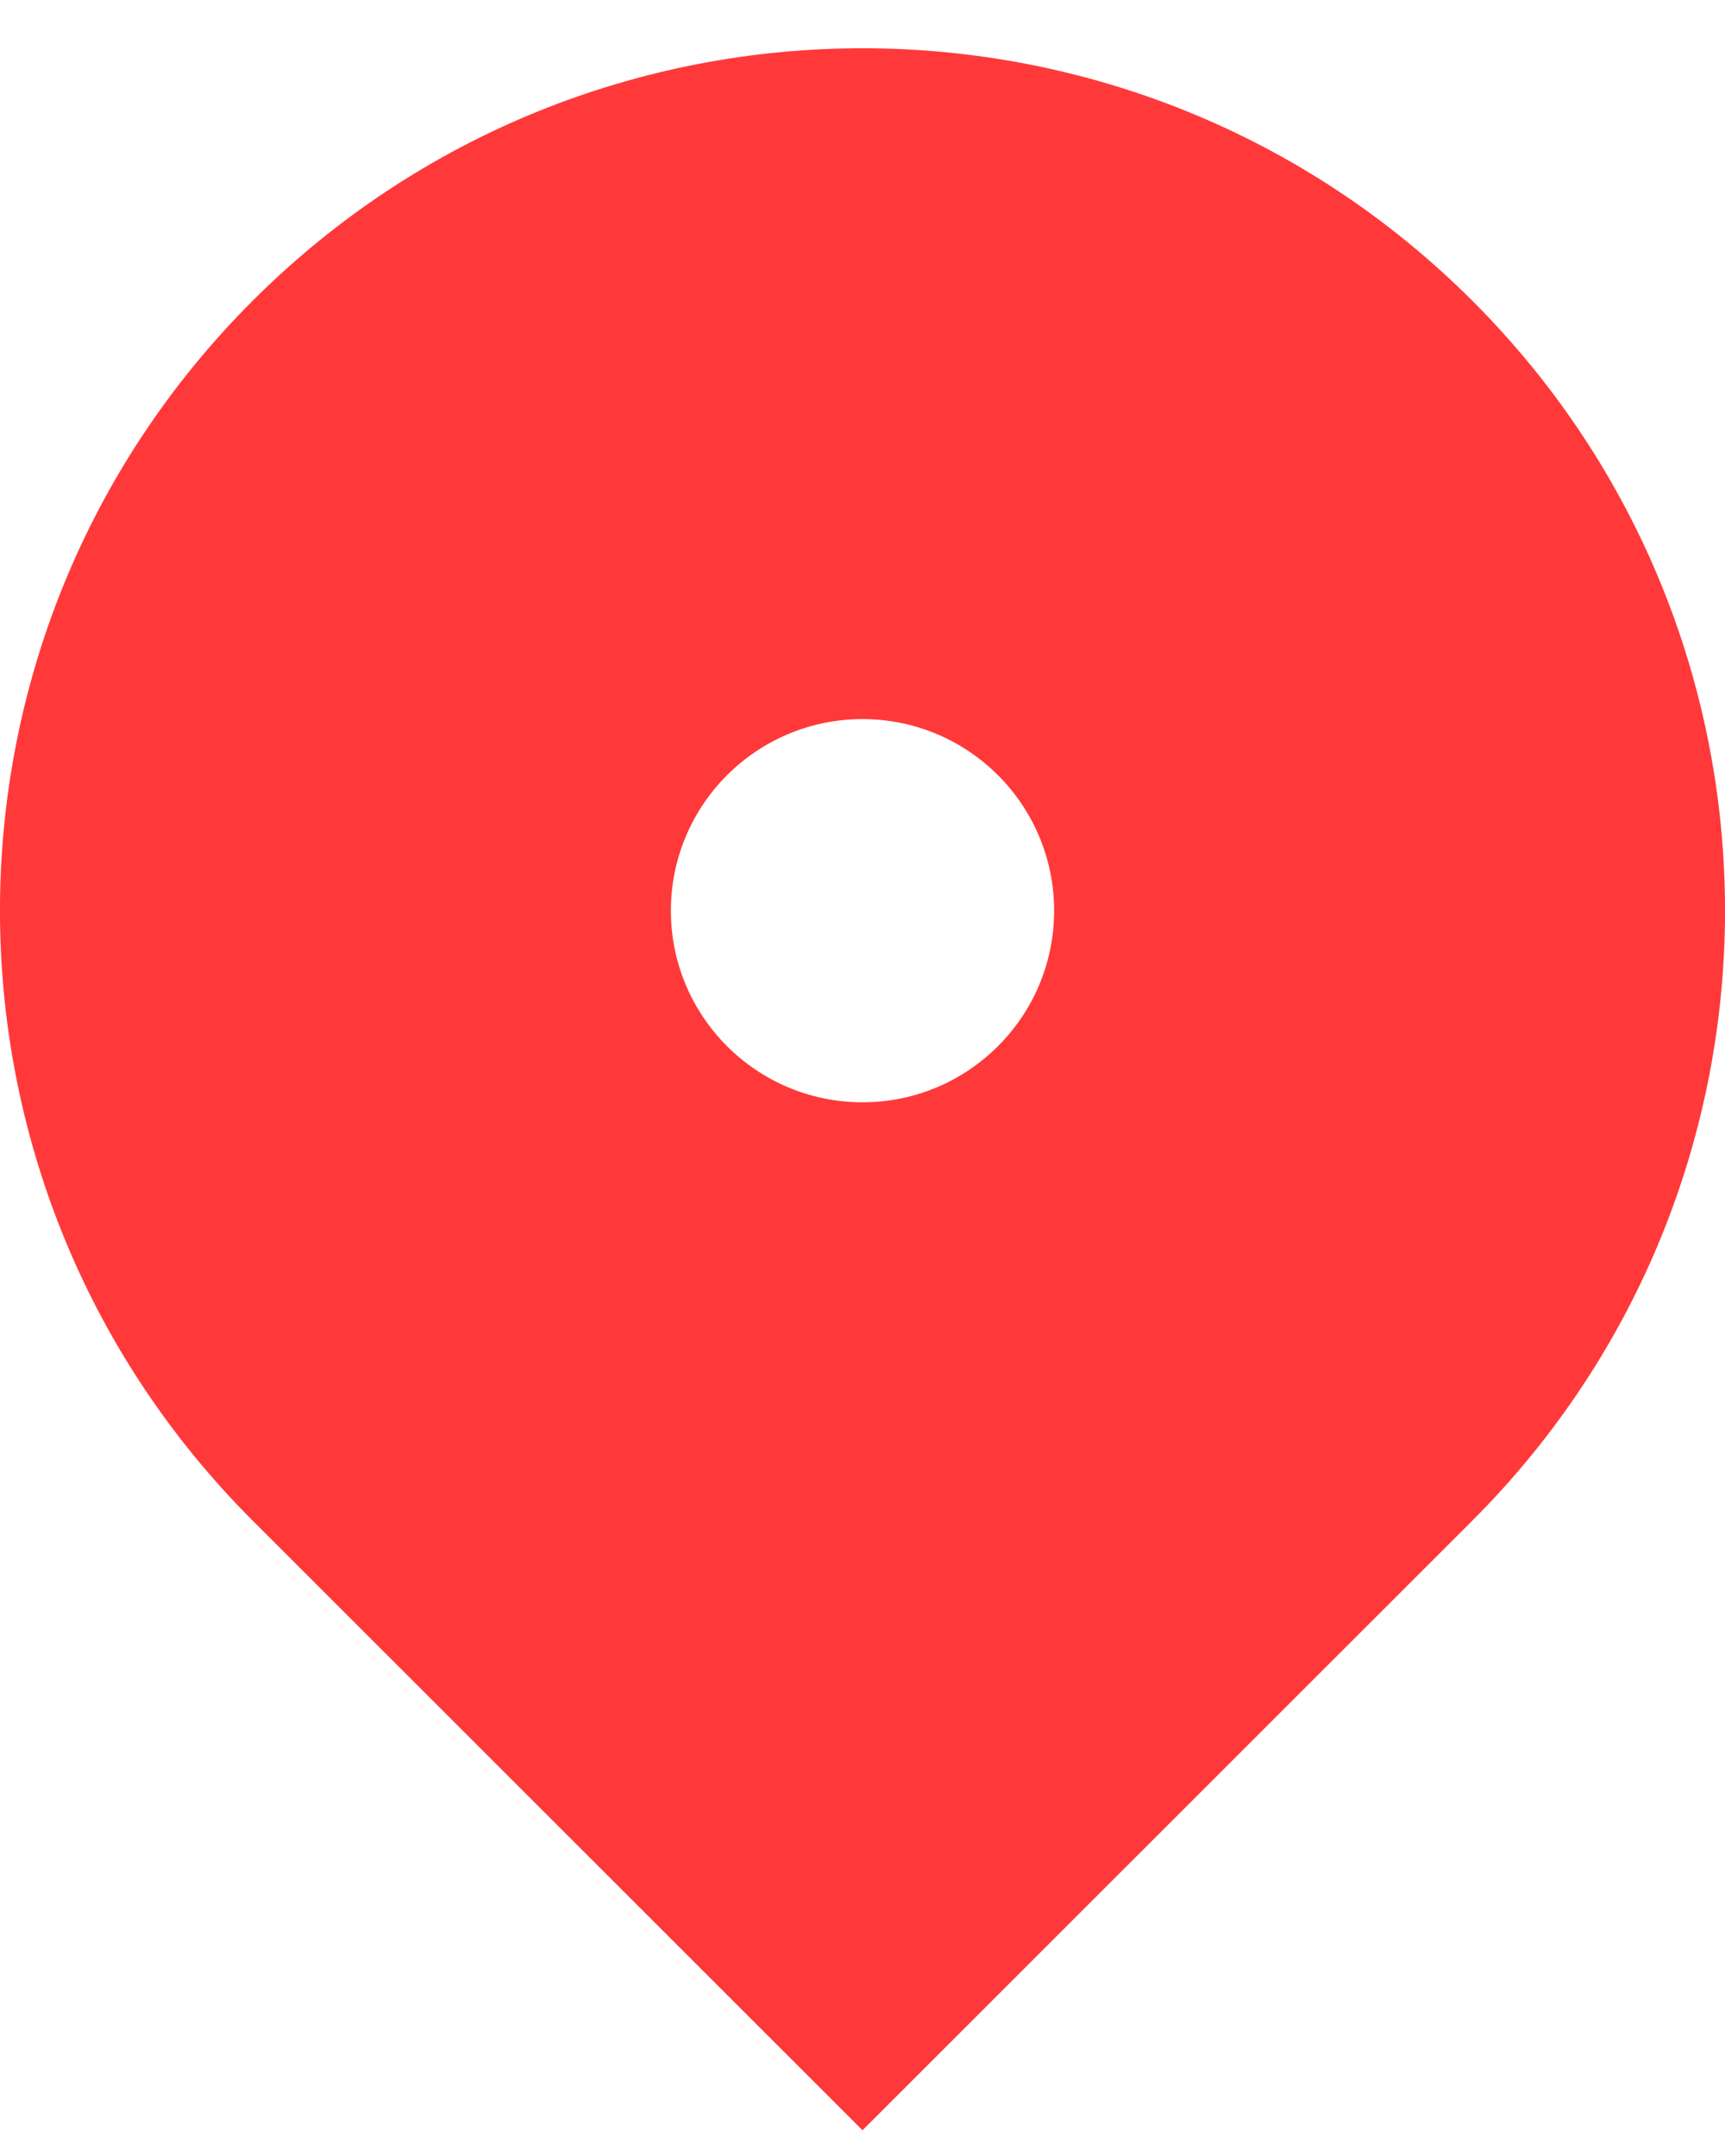
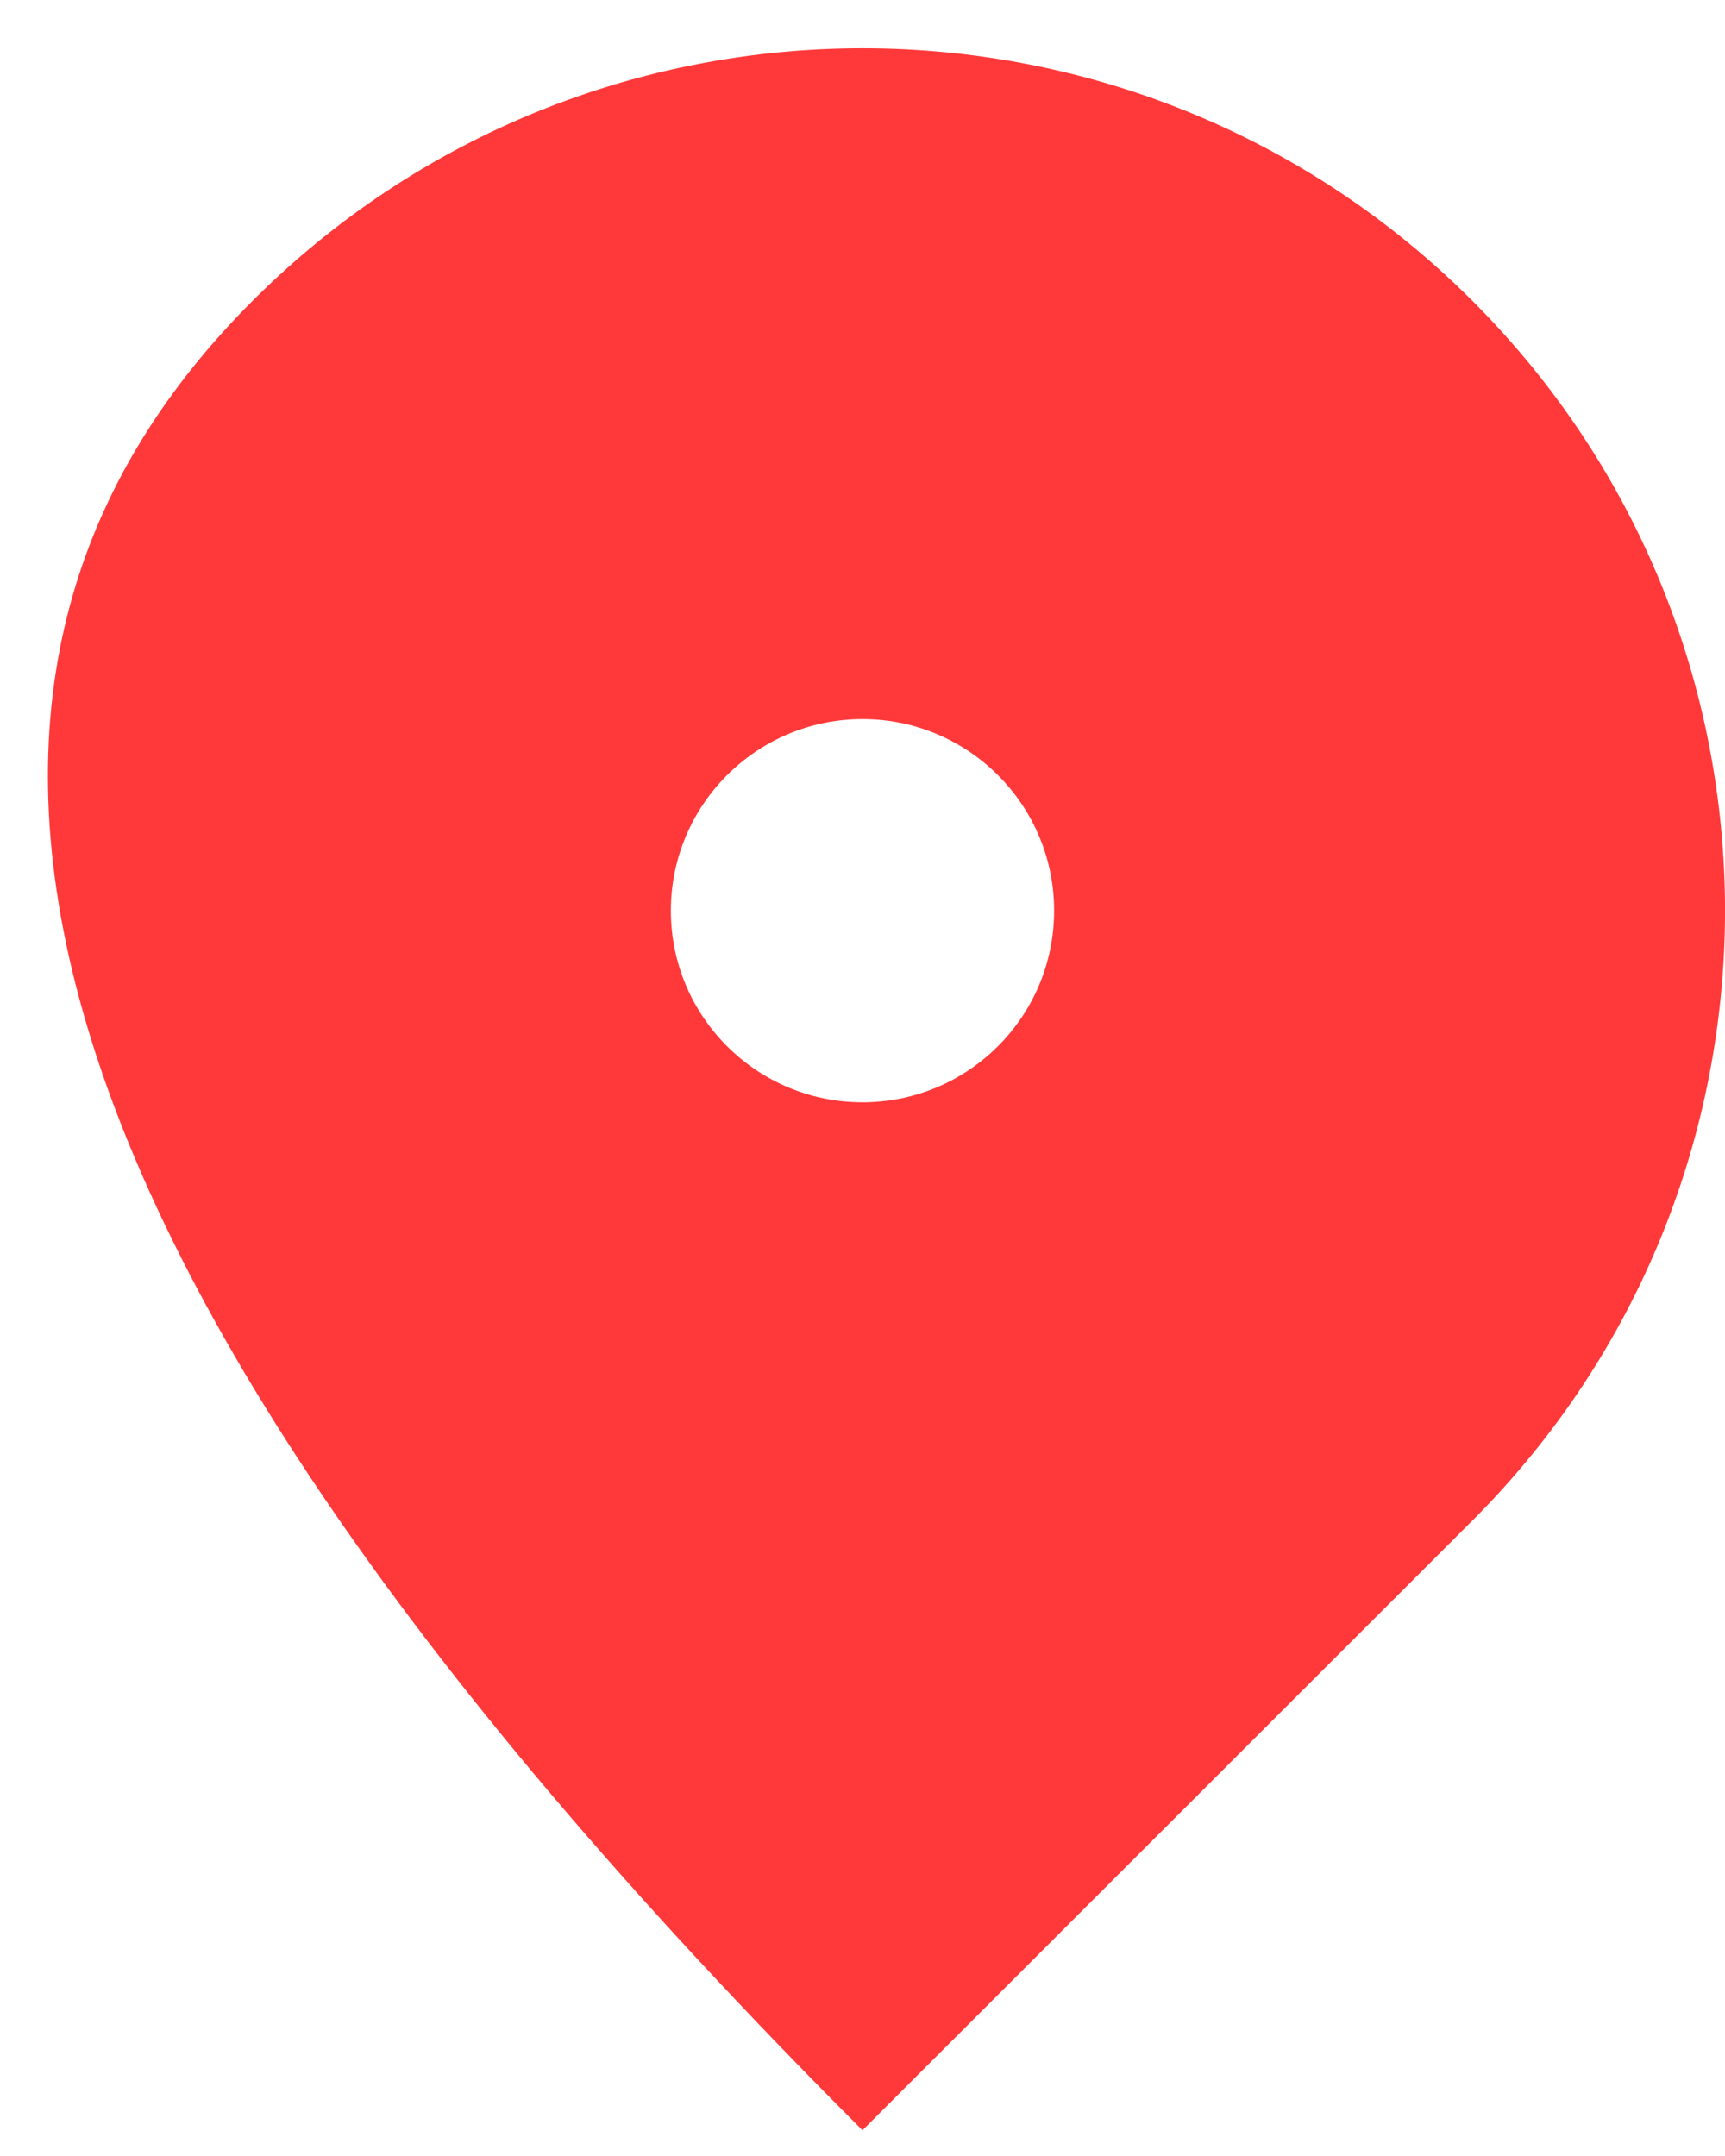
<svg xmlns="http://www.w3.org/2000/svg" width="12" height="15" viewBox="0 0 12 15" fill="none">
-   <path d="M10.243 10.579L6 14.821L1.757 10.579C-0.586 8.235 -0.586 4.436 1.757 2.093C4.101 -0.25 7.899 -0.25 10.243 2.093C12.586 4.436 12.586 8.235 10.243 10.579ZM6 7.669C6.736 7.669 7.333 7.072 7.333 6.336C7.333 5.6 6.736 5.003 6 5.003C5.264 5.003 4.667 5.6 4.667 6.336C4.667 7.072 5.264 7.669 6 7.669Z" fill="#FF393A" />
+   <path d="M10.243 10.579L6 14.821C-0.586 8.235 -0.586 4.436 1.757 2.093C4.101 -0.25 7.899 -0.25 10.243 2.093C12.586 4.436 12.586 8.235 10.243 10.579ZM6 7.669C6.736 7.669 7.333 7.072 7.333 6.336C7.333 5.6 6.736 5.003 6 5.003C5.264 5.003 4.667 5.6 4.667 6.336C4.667 7.072 5.264 7.669 6 7.669Z" fill="#FF393A" />
</svg>